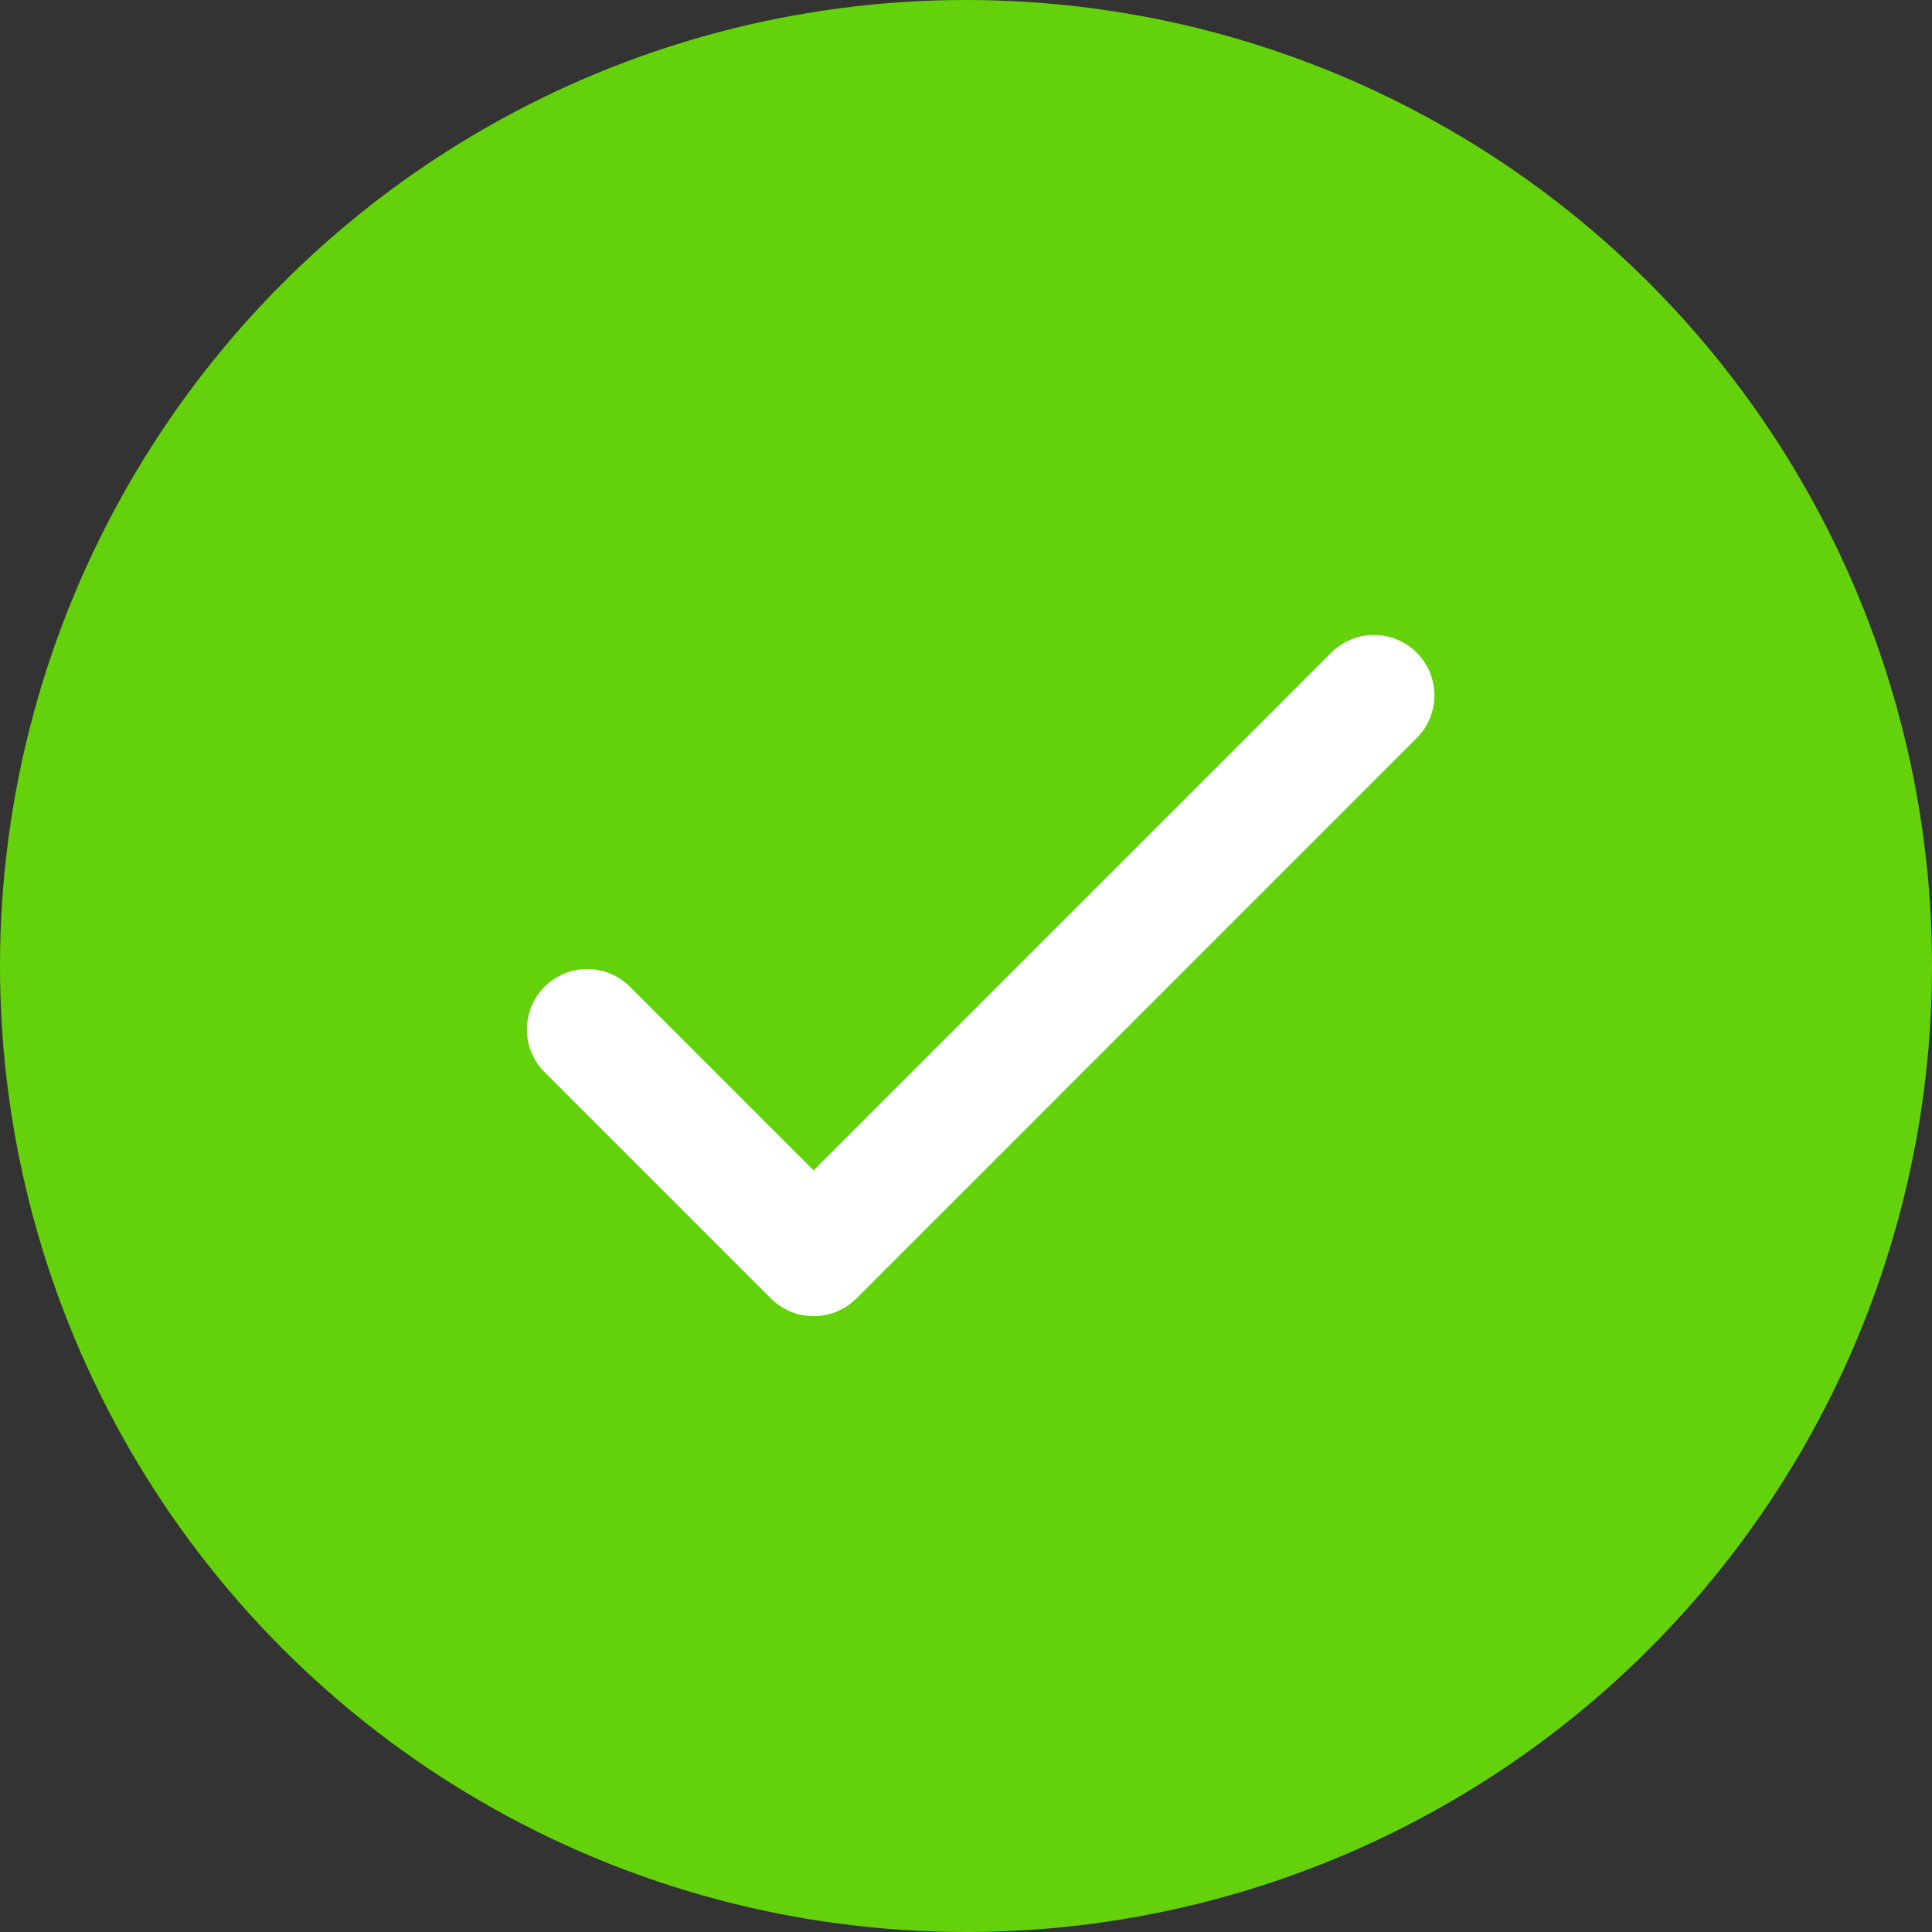
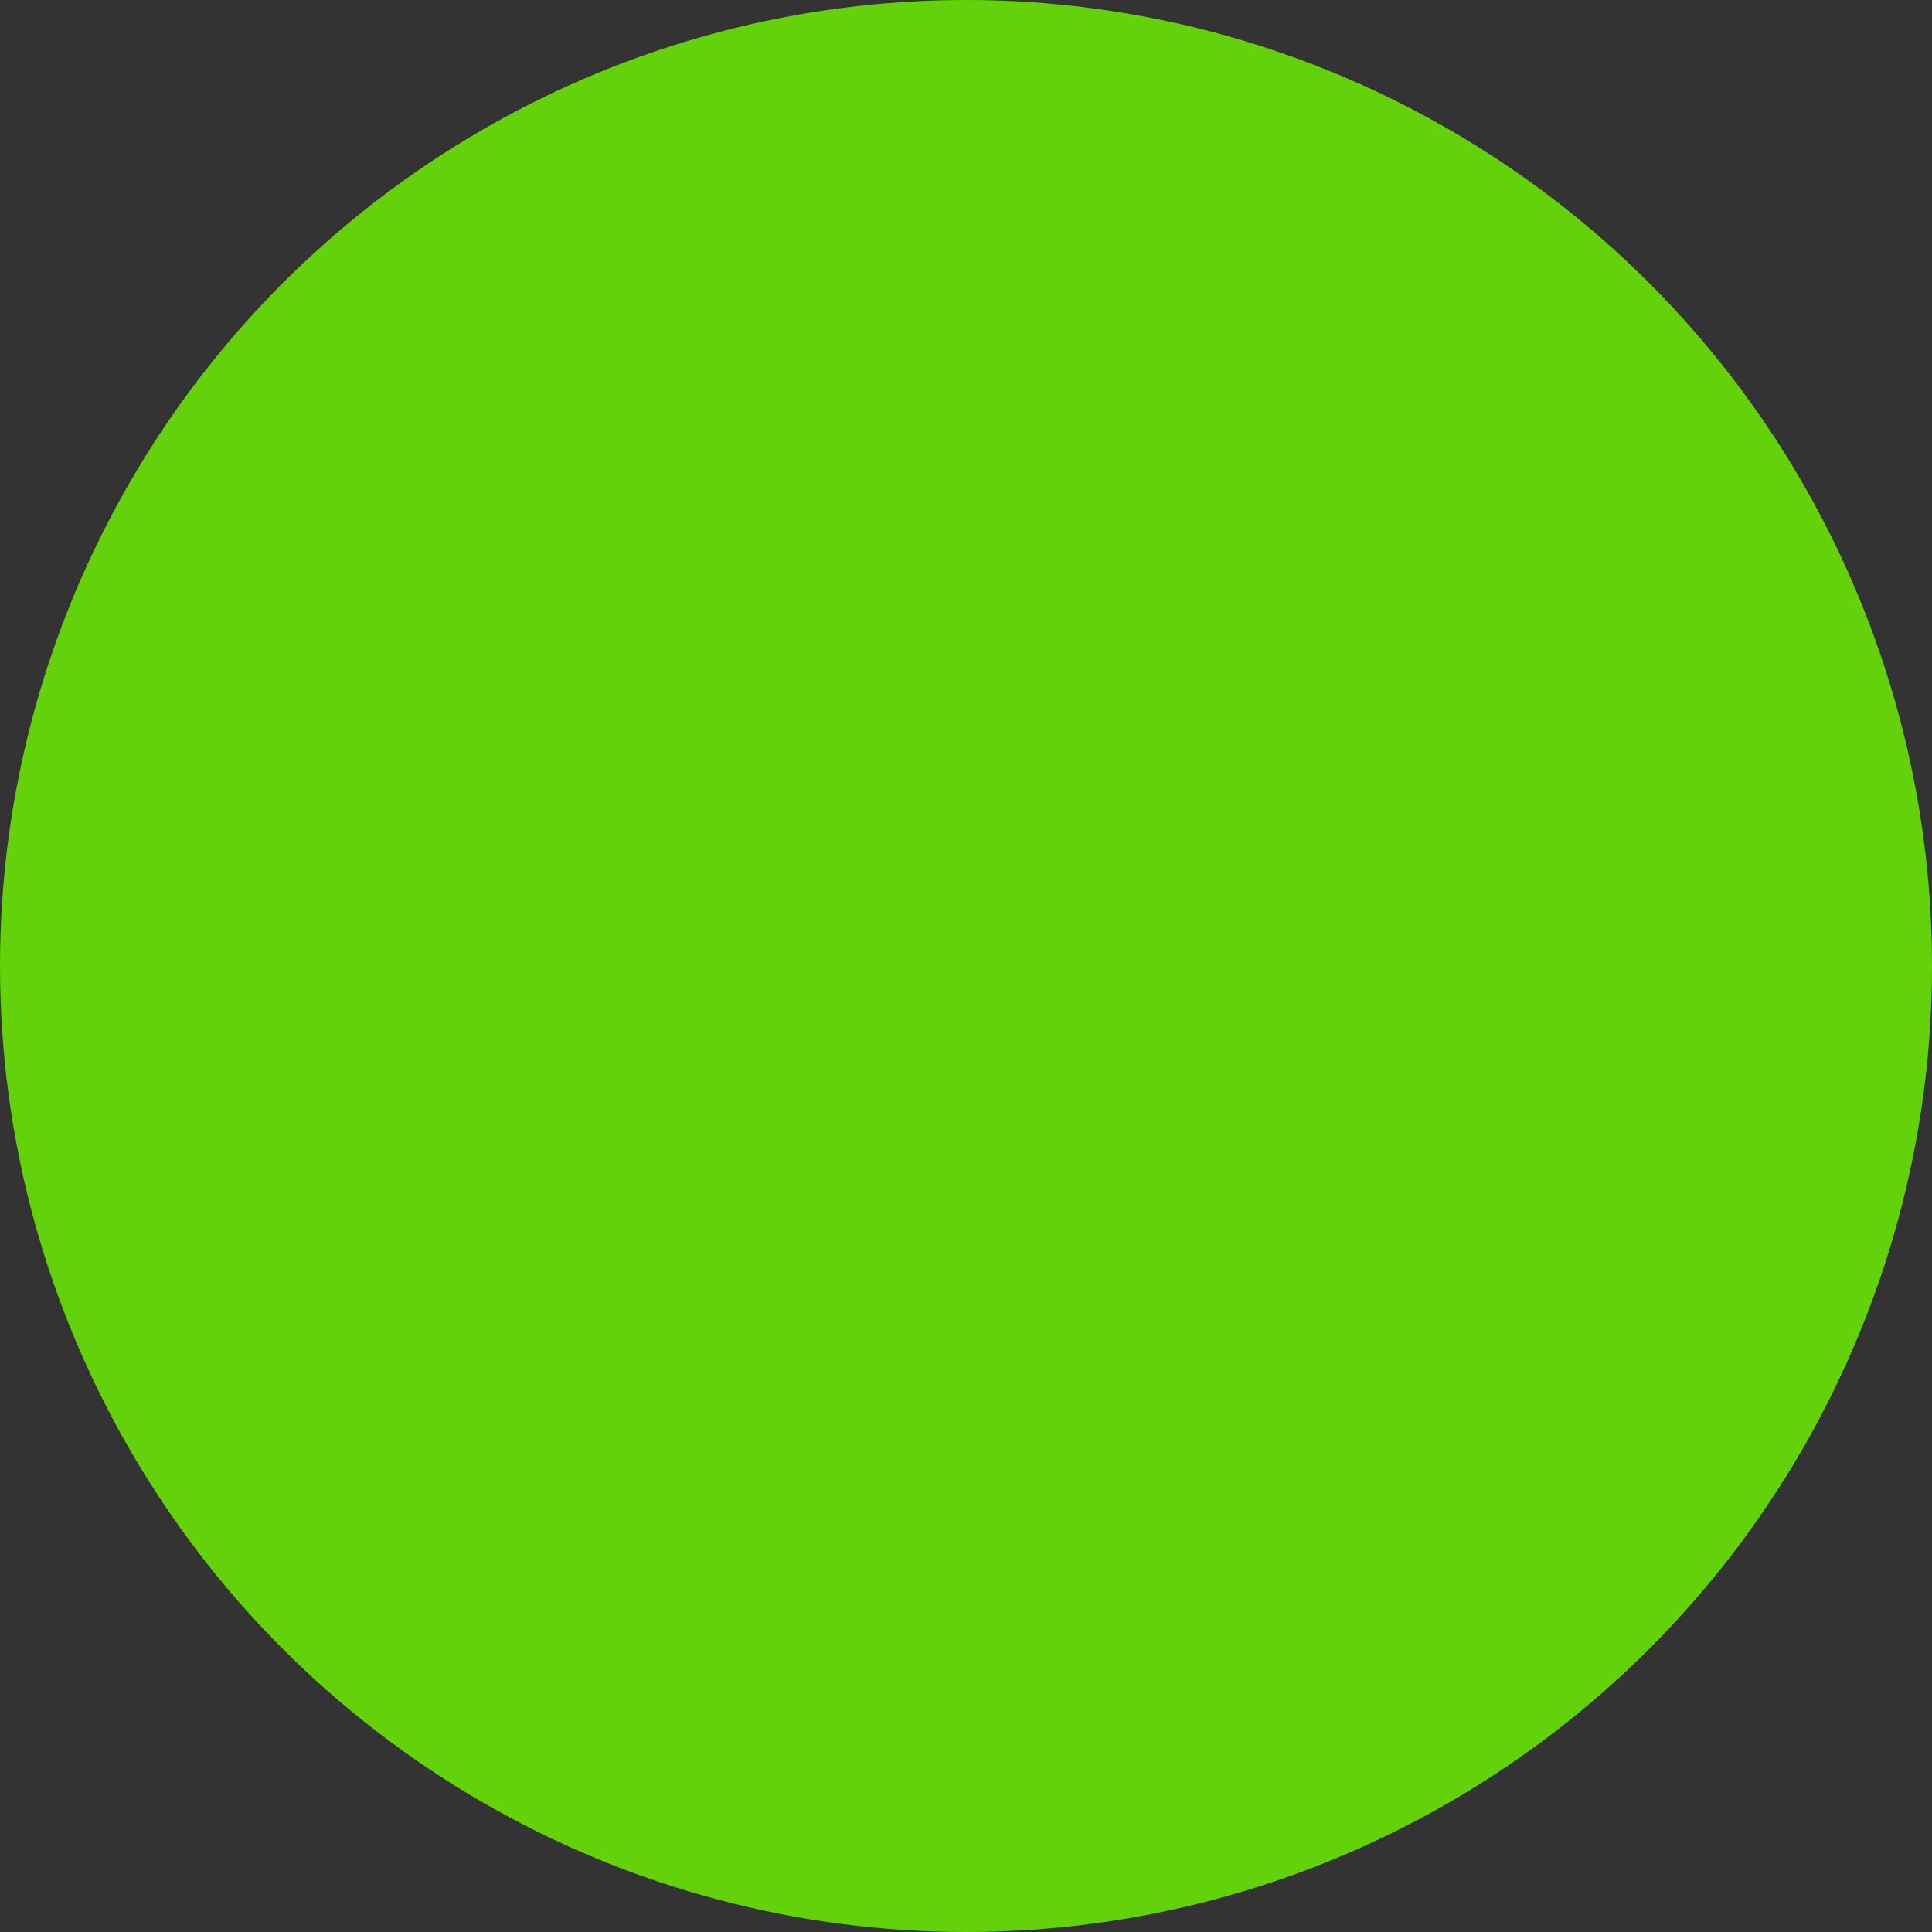
<svg xmlns="http://www.w3.org/2000/svg" width="32" height="32" viewBox="0 0 32 32" fill="none">
  <rect x="0" y="0" width="32" height="32" fill="#333333" stroke="none" />
  <circle cx="16" cy="16" r="16" fill="#63D20A" />
  <g clip-path="url(#clip0_3830_1425)">
-     <path d="M22.758 11.517L13.476 20.8L9.727 17.051" stroke="white" stroke-width="2" stroke-linecap="round" stroke-linejoin="round" />
-   </g>
+     </g>
  <defs>
    <clipPath id="clip0_3830_1425">
-       <rect width="16" height="16" fill="white" transform="translate(8 8)" />
-     </clipPath>
+       </clipPath>
  </defs>
</svg>